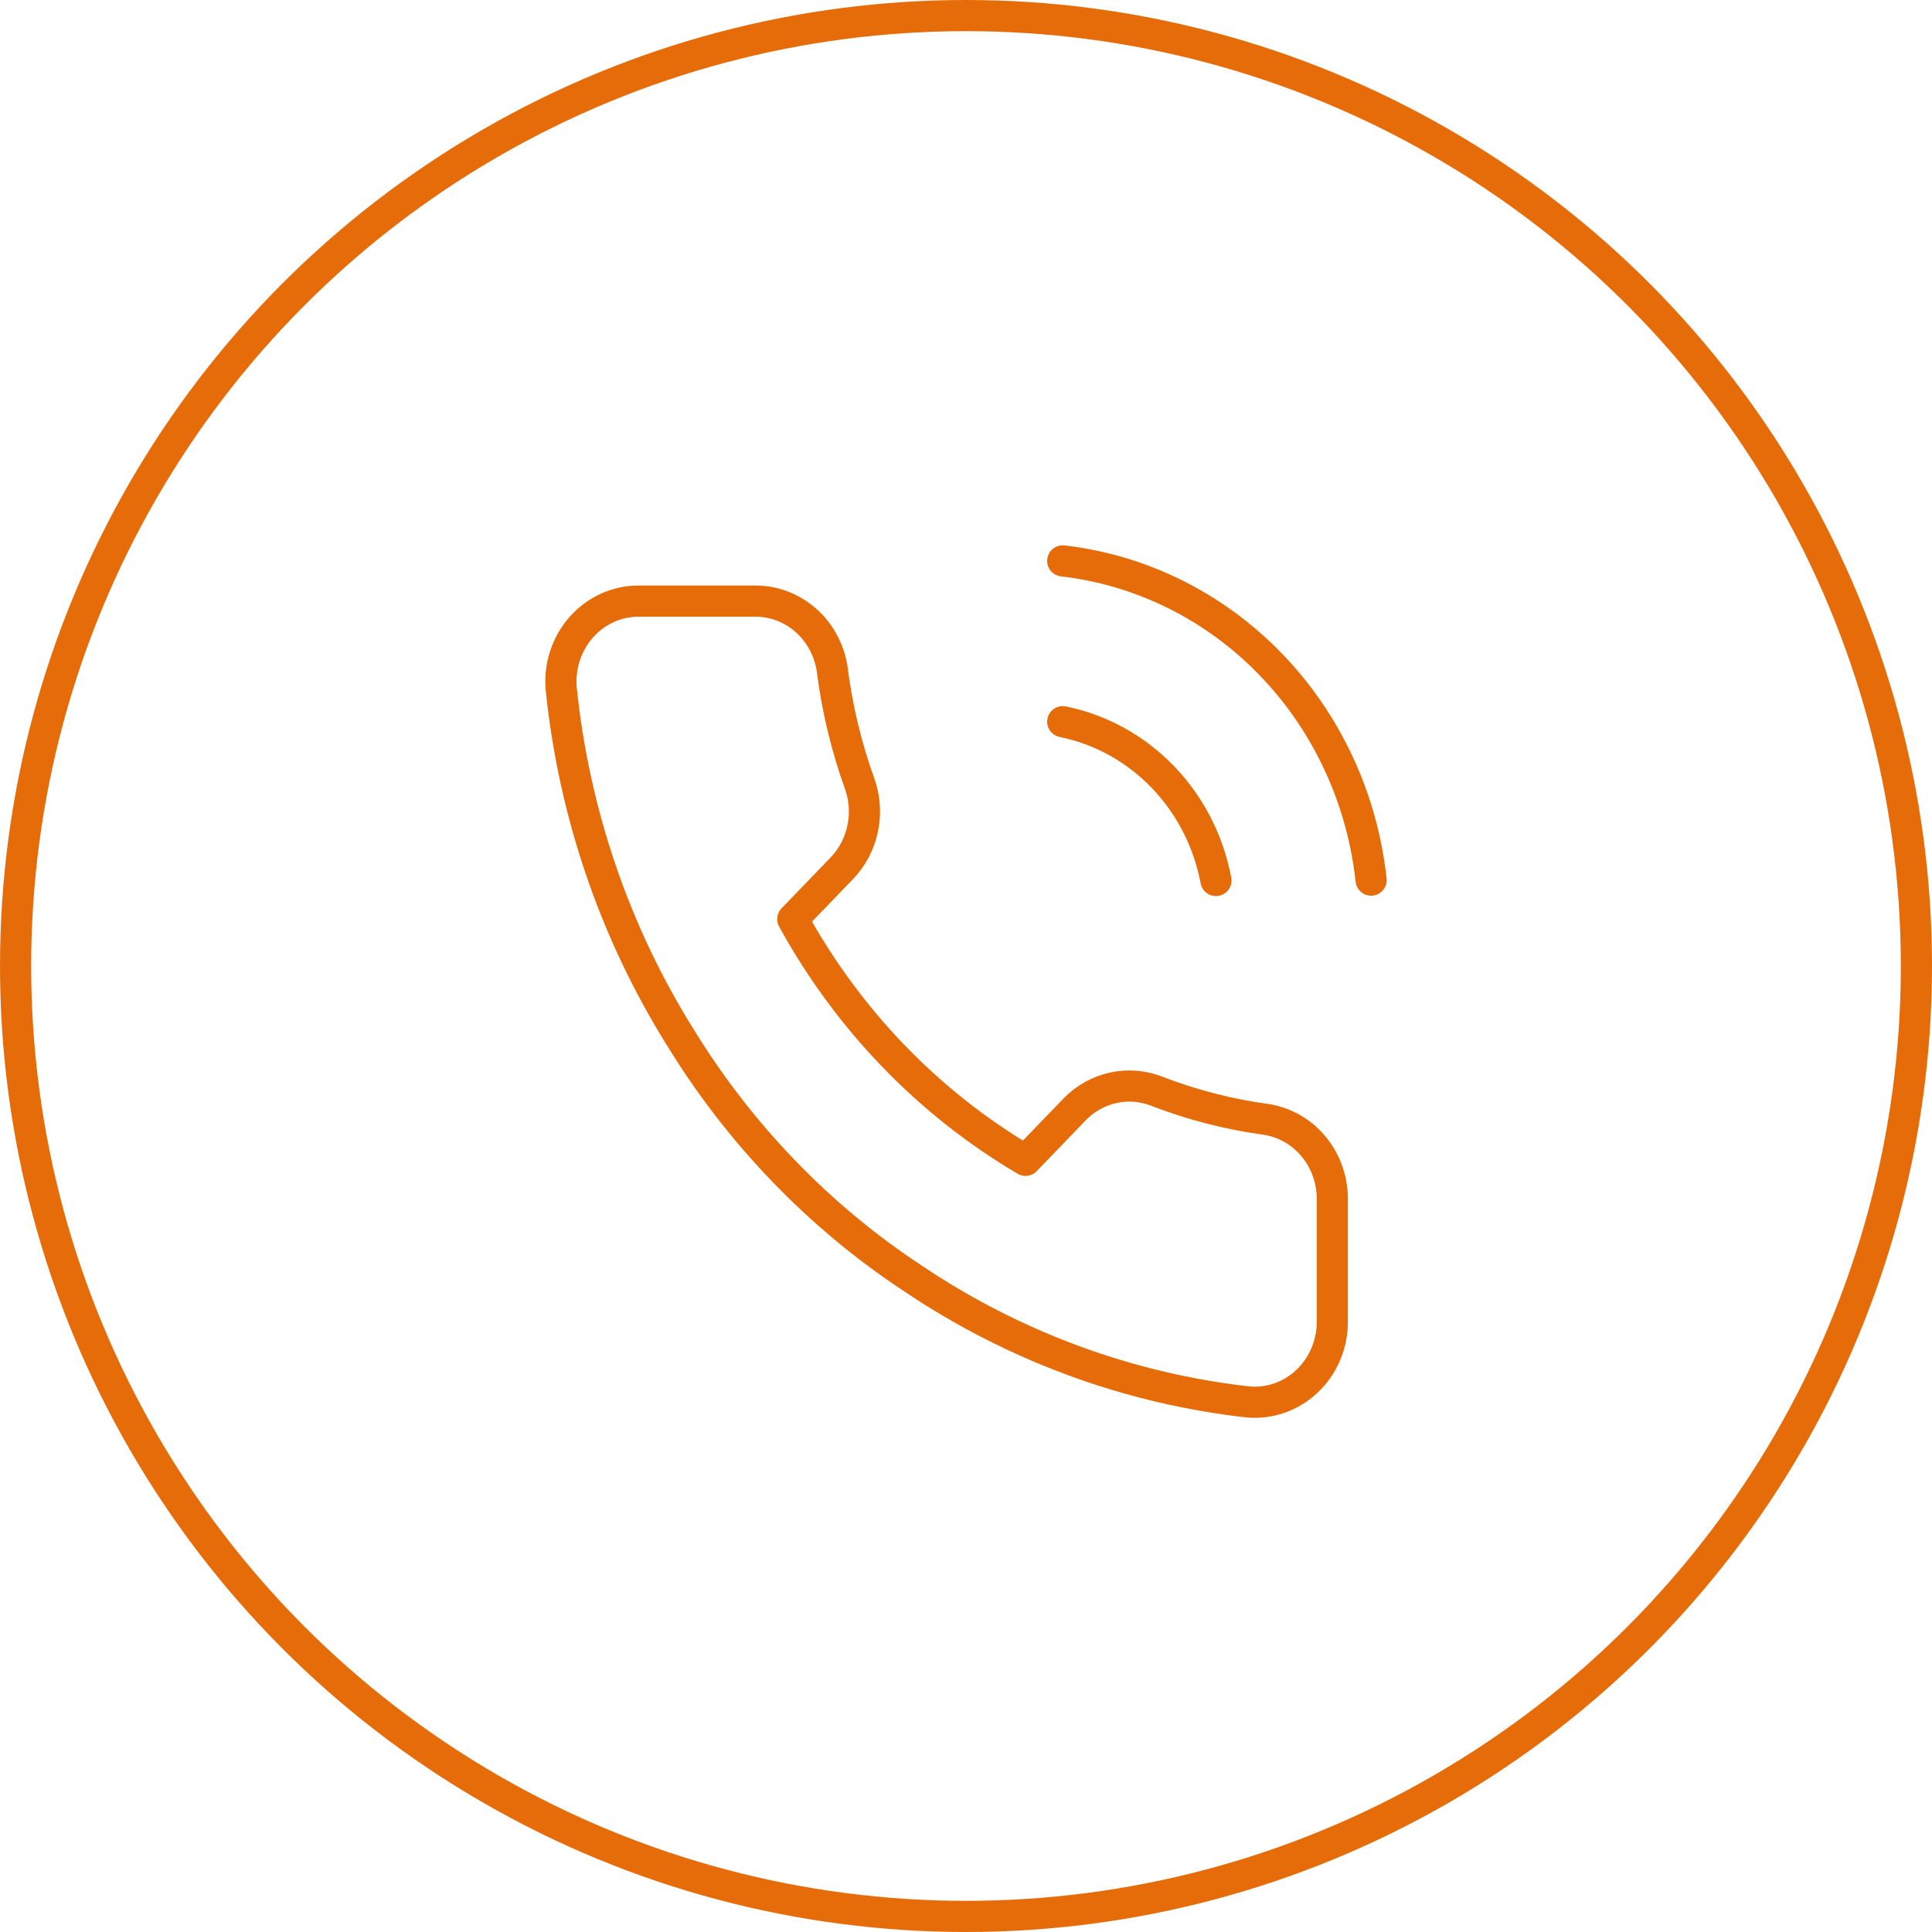
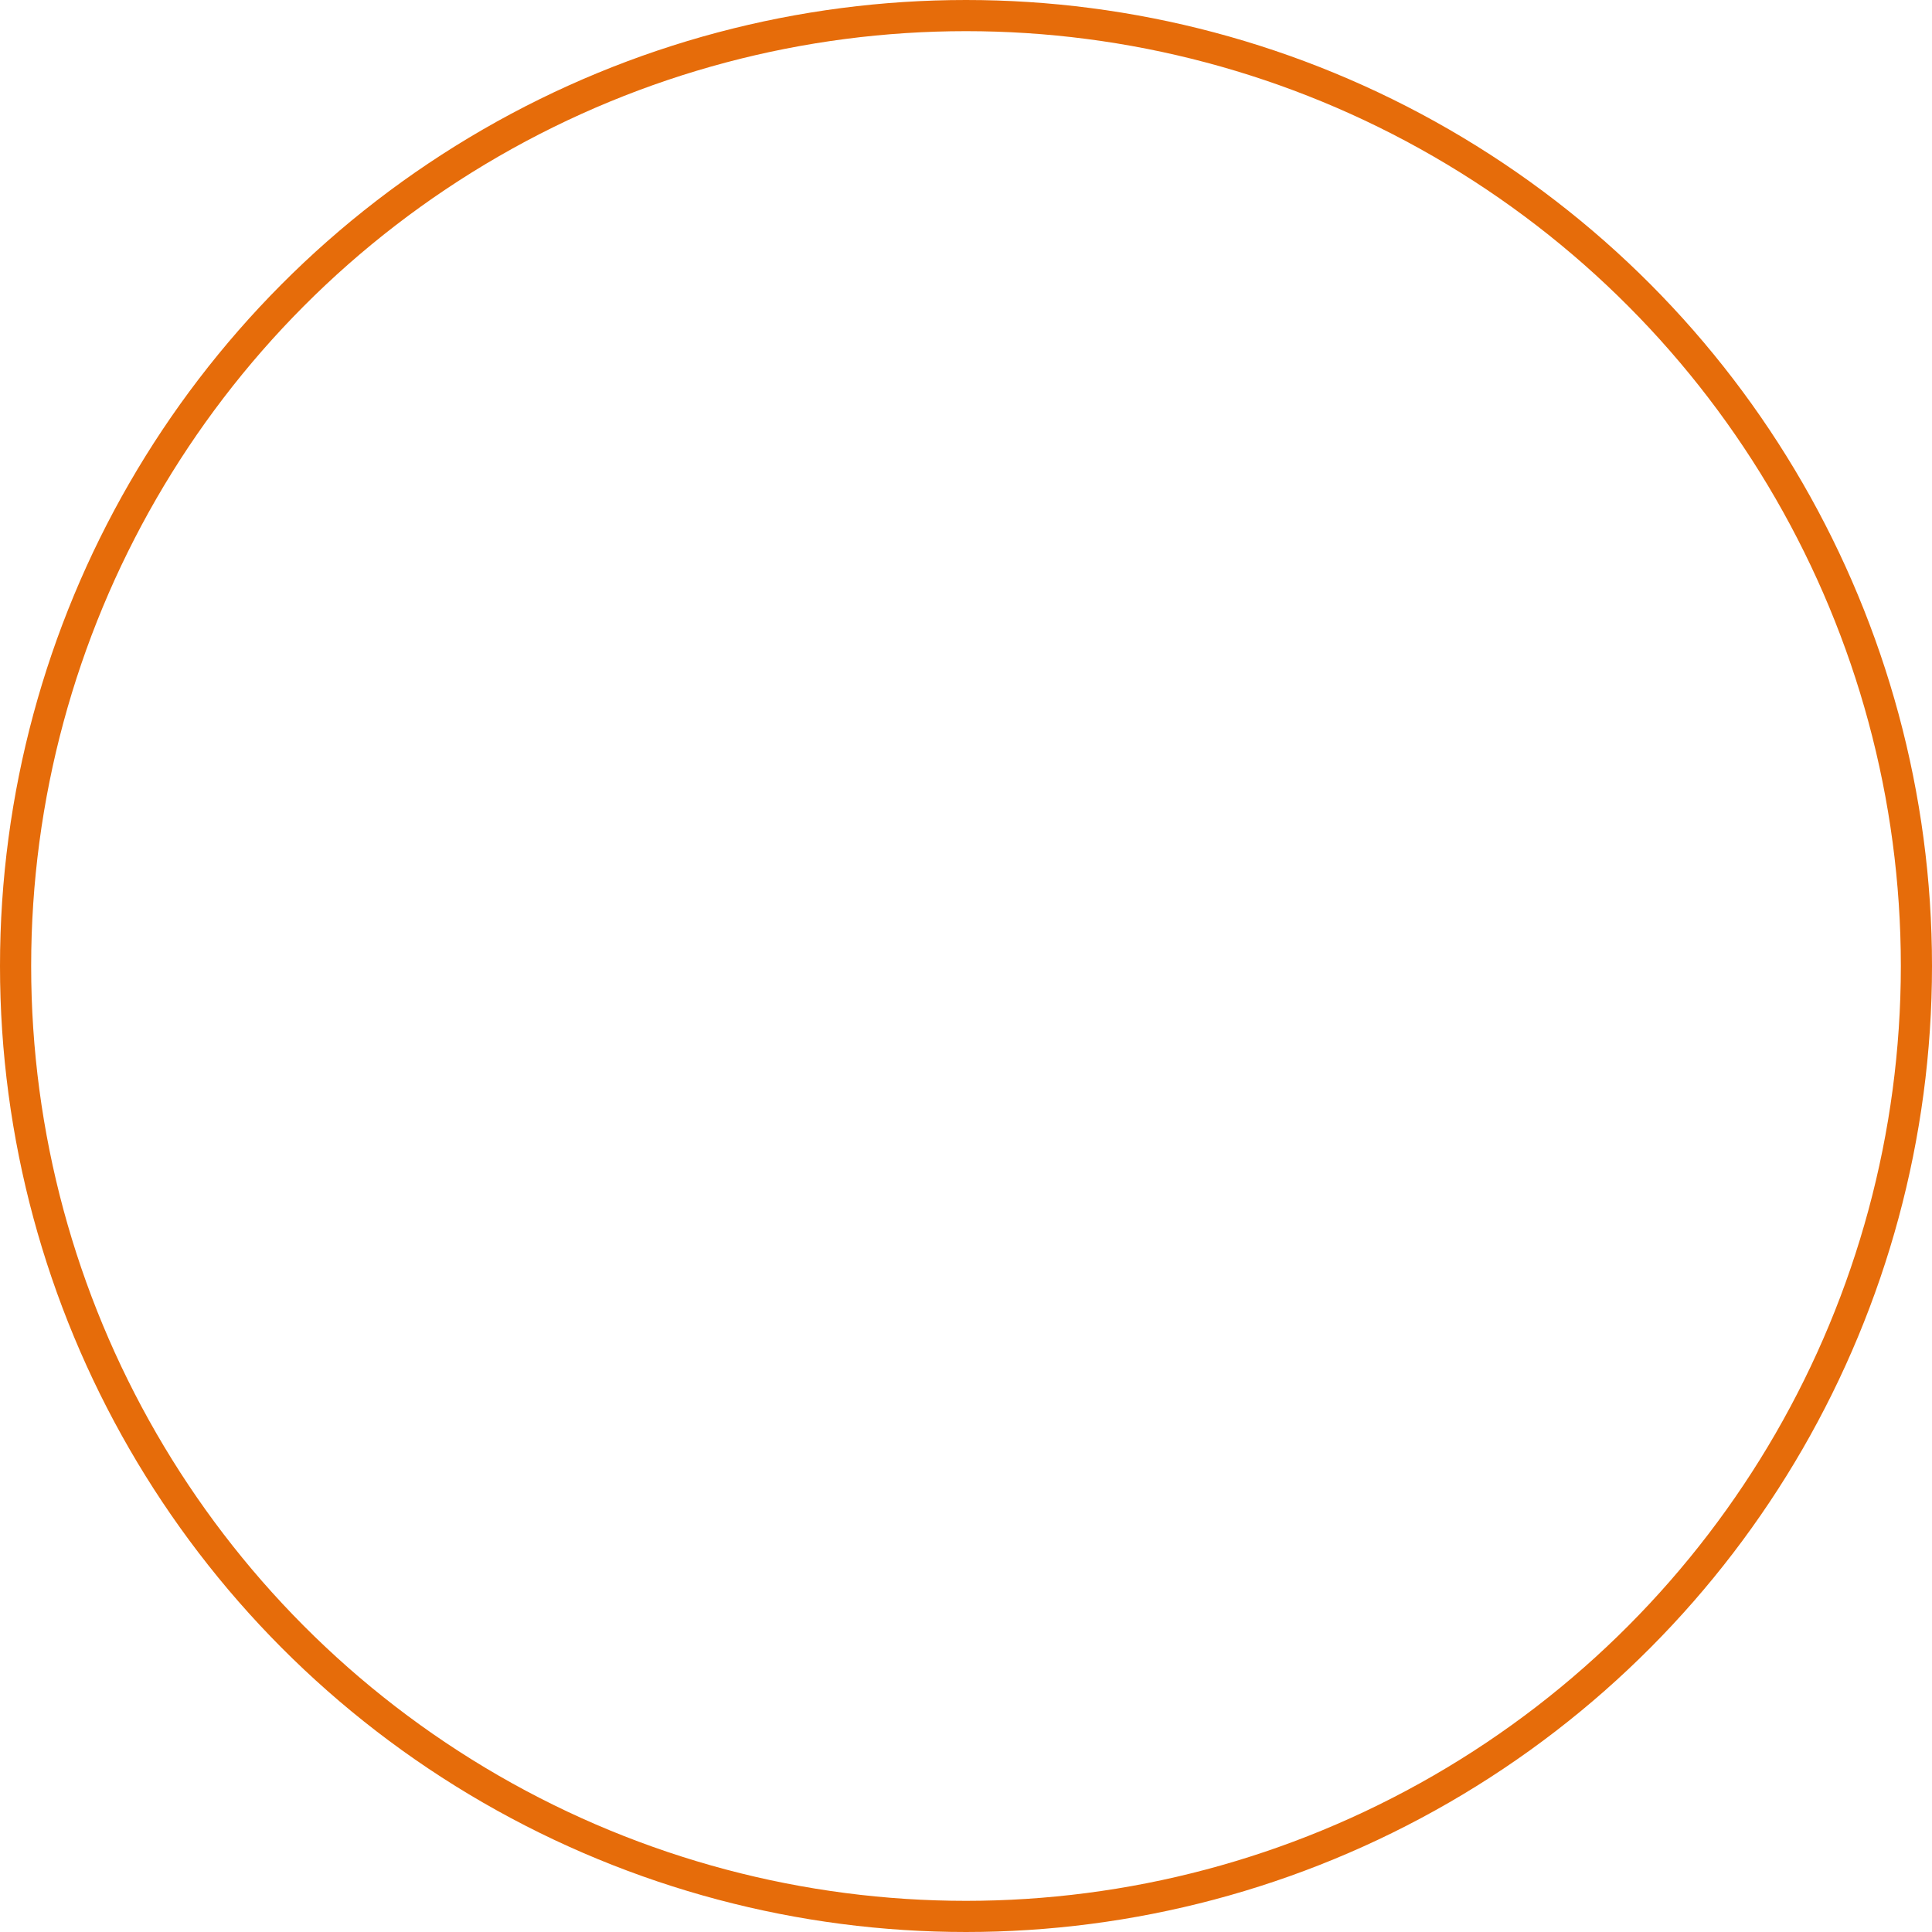
<svg xmlns="http://www.w3.org/2000/svg" width="62" height="62" viewBox="0 0 62 62" fill="none">
  <circle cx="31" cy="31" r="30.5" stroke="#E66C0A" />
-   <path d="M34.104 23.16C35.32 23.406 36.438 24.023 37.313 24.93C38.189 25.838 38.784 26.996 39.021 28.256M34.104 18C36.63 18.291 38.986 19.463 40.784 21.325C42.582 23.186 43.716 25.626 44 28.244M42.755 38.539V42.409C42.757 42.769 42.686 43.124 42.547 43.453C42.408 43.783 42.204 44.078 41.949 44.321C41.693 44.564 41.392 44.749 41.063 44.864C40.735 44.979 40.387 45.022 40.042 44.989C36.212 44.558 32.532 43.202 29.3 41.029C26.292 39.048 23.742 36.405 21.831 33.288C19.728 29.922 18.419 26.09 18.01 22.103C17.979 21.746 18.02 21.386 18.13 21.047C18.241 20.707 18.418 20.395 18.651 20.131C18.884 19.866 19.168 19.655 19.484 19.51C19.8 19.365 20.142 19.291 20.487 19.29H24.221C24.825 19.284 25.411 19.506 25.869 19.914C26.327 20.322 26.626 20.889 26.711 21.509C26.868 22.748 27.161 23.964 27.582 25.134C27.75 25.596 27.786 26.098 27.686 26.581C27.587 27.063 27.357 27.506 27.022 27.857L25.441 29.495C27.213 32.725 29.793 35.399 32.91 37.236L34.49 35.597C34.829 35.251 35.256 35.011 35.721 34.909C36.187 34.806 36.671 34.843 37.117 35.017C38.246 35.454 39.419 35.757 40.614 35.92C41.219 36.008 41.771 36.324 42.166 36.807C42.561 37.29 42.77 37.906 42.755 38.539Z" stroke="#E66C0A" stroke-linecap="round" stroke-linejoin="round" />
</svg>